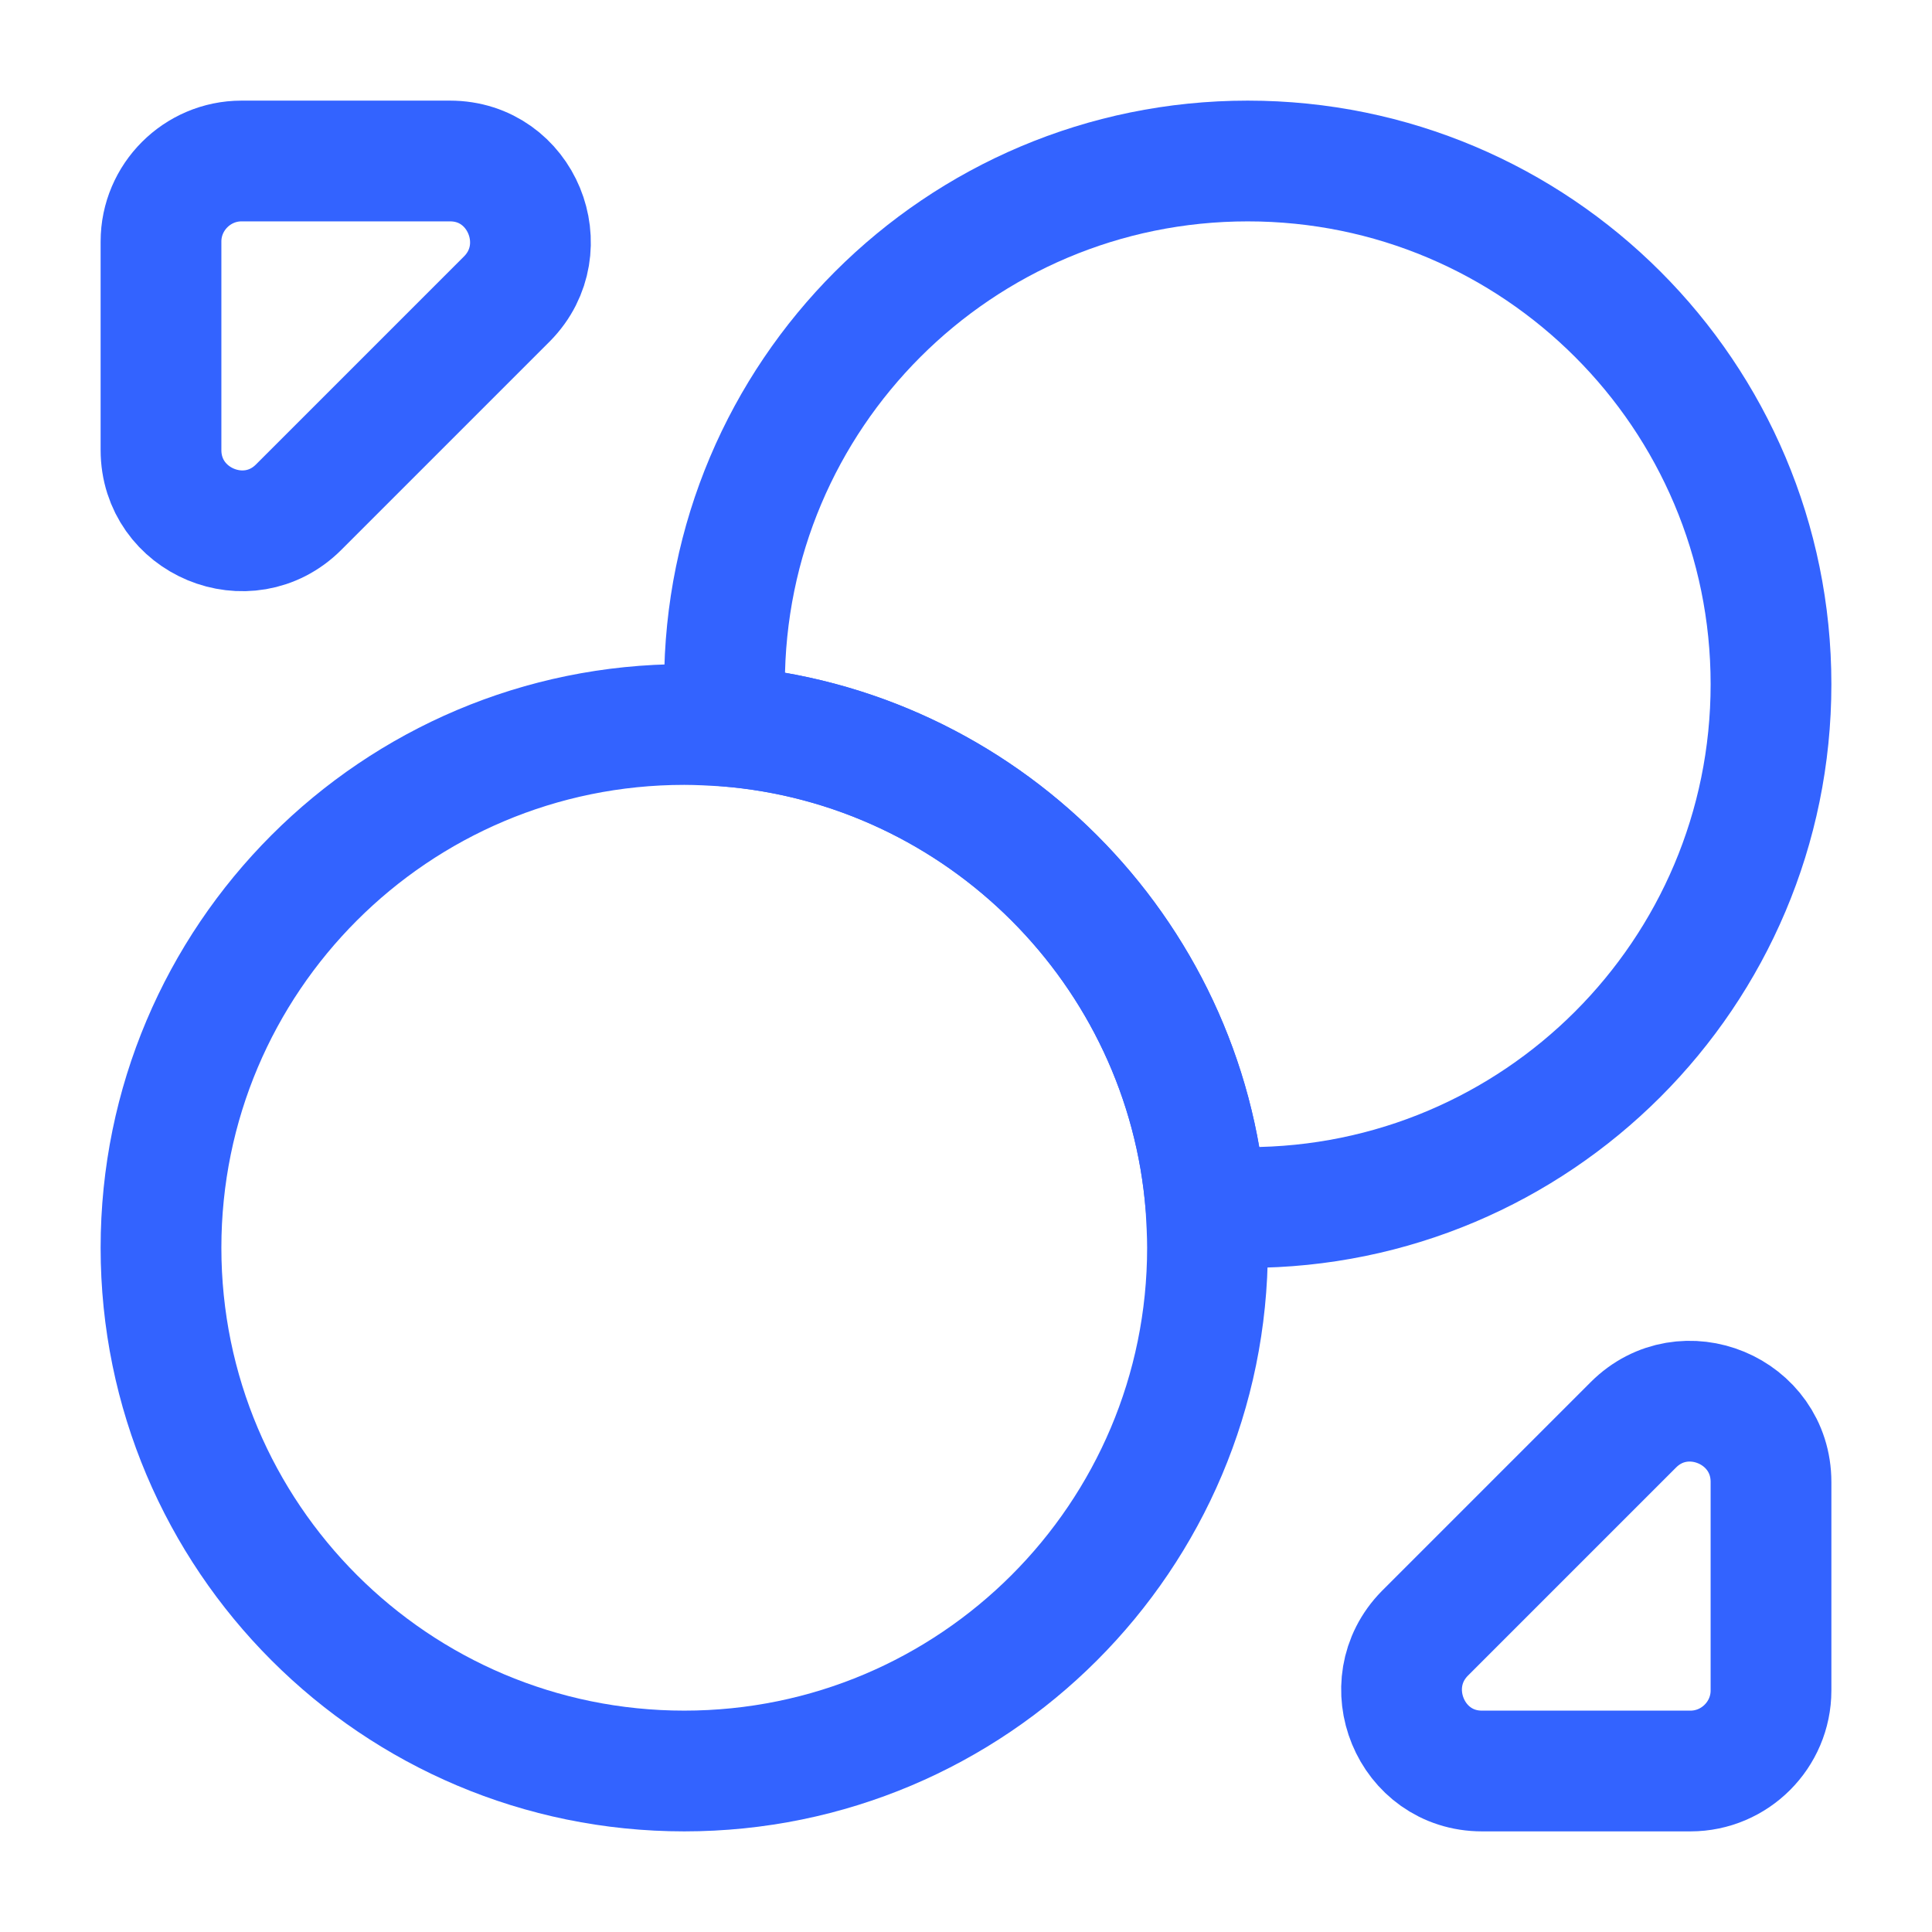
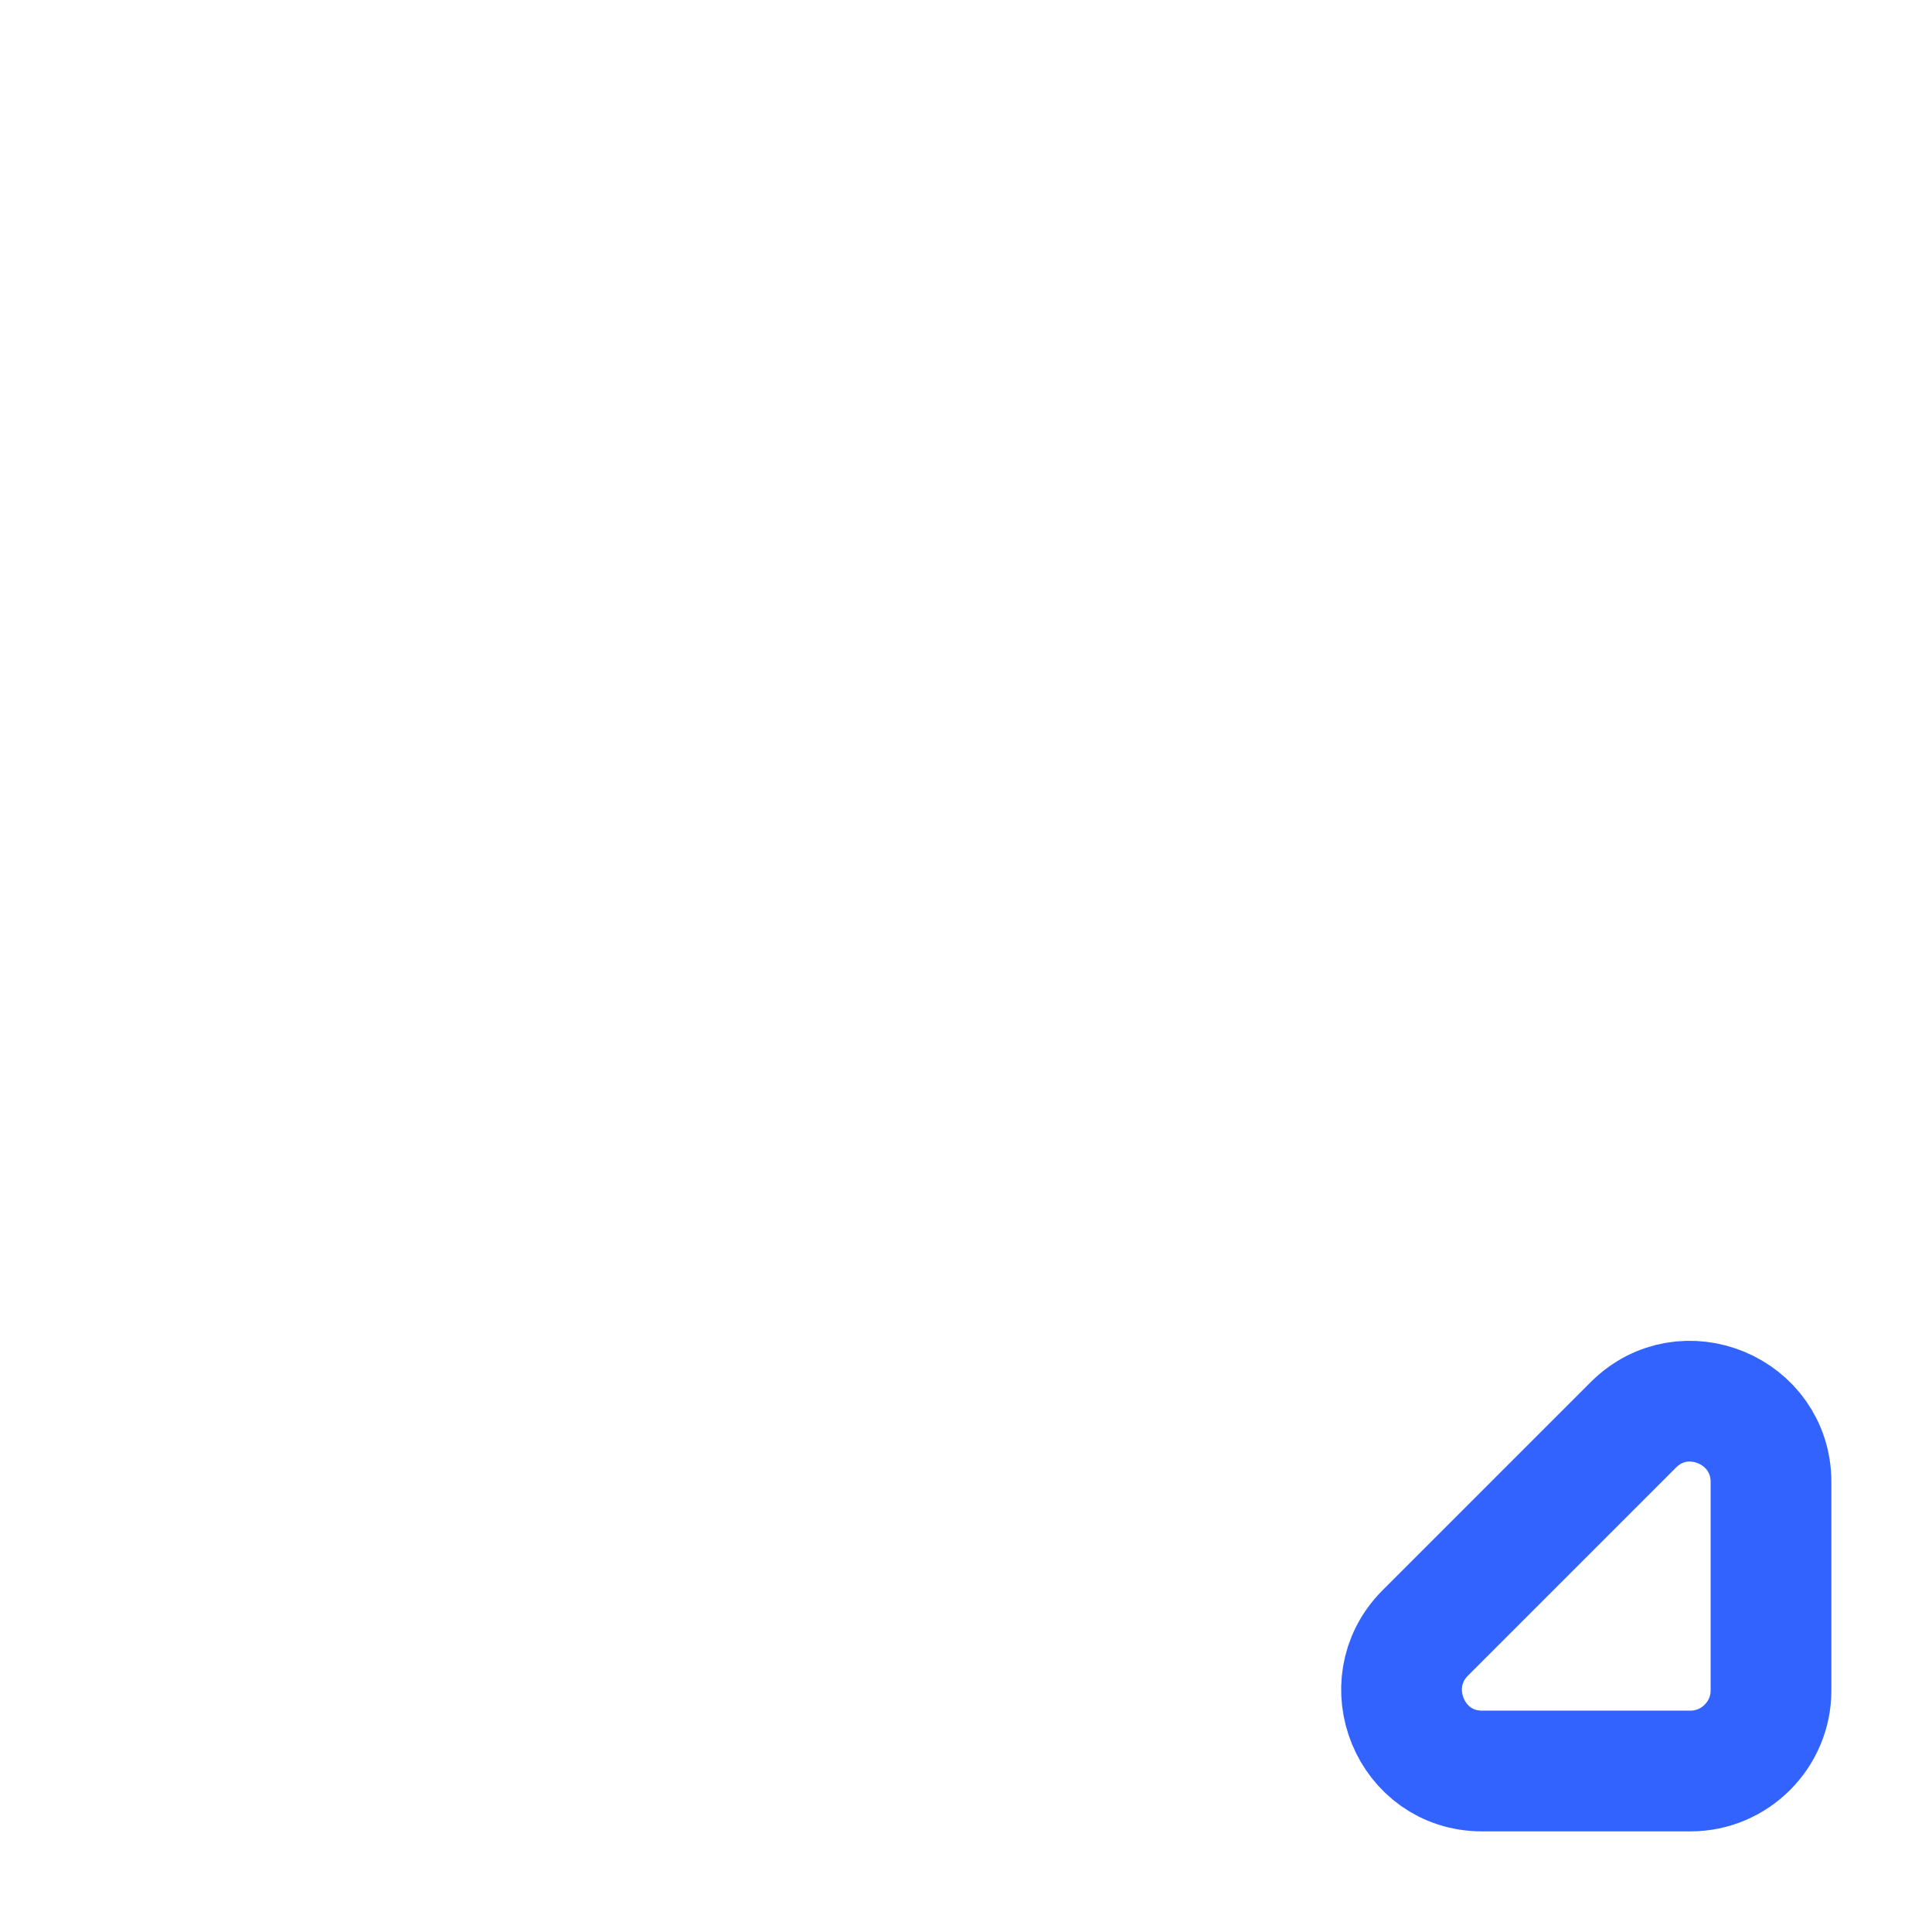
<svg xmlns="http://www.w3.org/2000/svg" width="84" height="84" viewBox="0 0 84 84" fill="none">
-   <path d="M77 29.75C77 42.315 66.815 52.5 54.25 52.5C53.655 52.5 53.025 52.465 52.43 52.43C51.555 41.335 42.665 32.445 31.57 31.57C31.535 30.975 31.5 30.345 31.5 29.75C31.5 17.185 41.685 7 54.25 7C66.815 7 77 17.185 77 29.75Z" stroke="#3363FF" stroke-width="5.25" stroke-linecap="round" stroke-linejoin="round" />
-   <path d="M52.5 54.25C52.5 66.815 42.315 77 29.75 77C17.185 77 7 66.815 7 54.25C7 41.685 17.185 31.5 29.75 31.5C30.345 31.5 30.975 31.535 31.57 31.57C42.665 32.445 51.555 41.335 52.43 52.43C52.465 53.025 52.5 53.655 52.5 54.25Z" stroke="#3363FF" stroke-width="5.25" stroke-linecap="round" stroke-linejoin="round" />
-   <path d="M19.565 7H10.5C8.575 7 7 8.575 7 10.5V19.565C7 22.68 10.78 24.255 12.985 22.05L22.05 12.985C24.22 10.78 22.68 7 19.565 7Z" stroke="#3363FF" stroke-width="5.25" stroke-linecap="round" stroke-linejoin="round" />
  <path d="M64.435 77H73.5C75.425 77 77 75.425 77 73.5V64.435C77 61.32 73.22 59.745 71.015 61.95L61.95 71.015C59.78 73.22 61.32 77 64.435 77Z" stroke="#3363FF" stroke-width="5.25" stroke-linecap="round" stroke-linejoin="round" />
</svg>